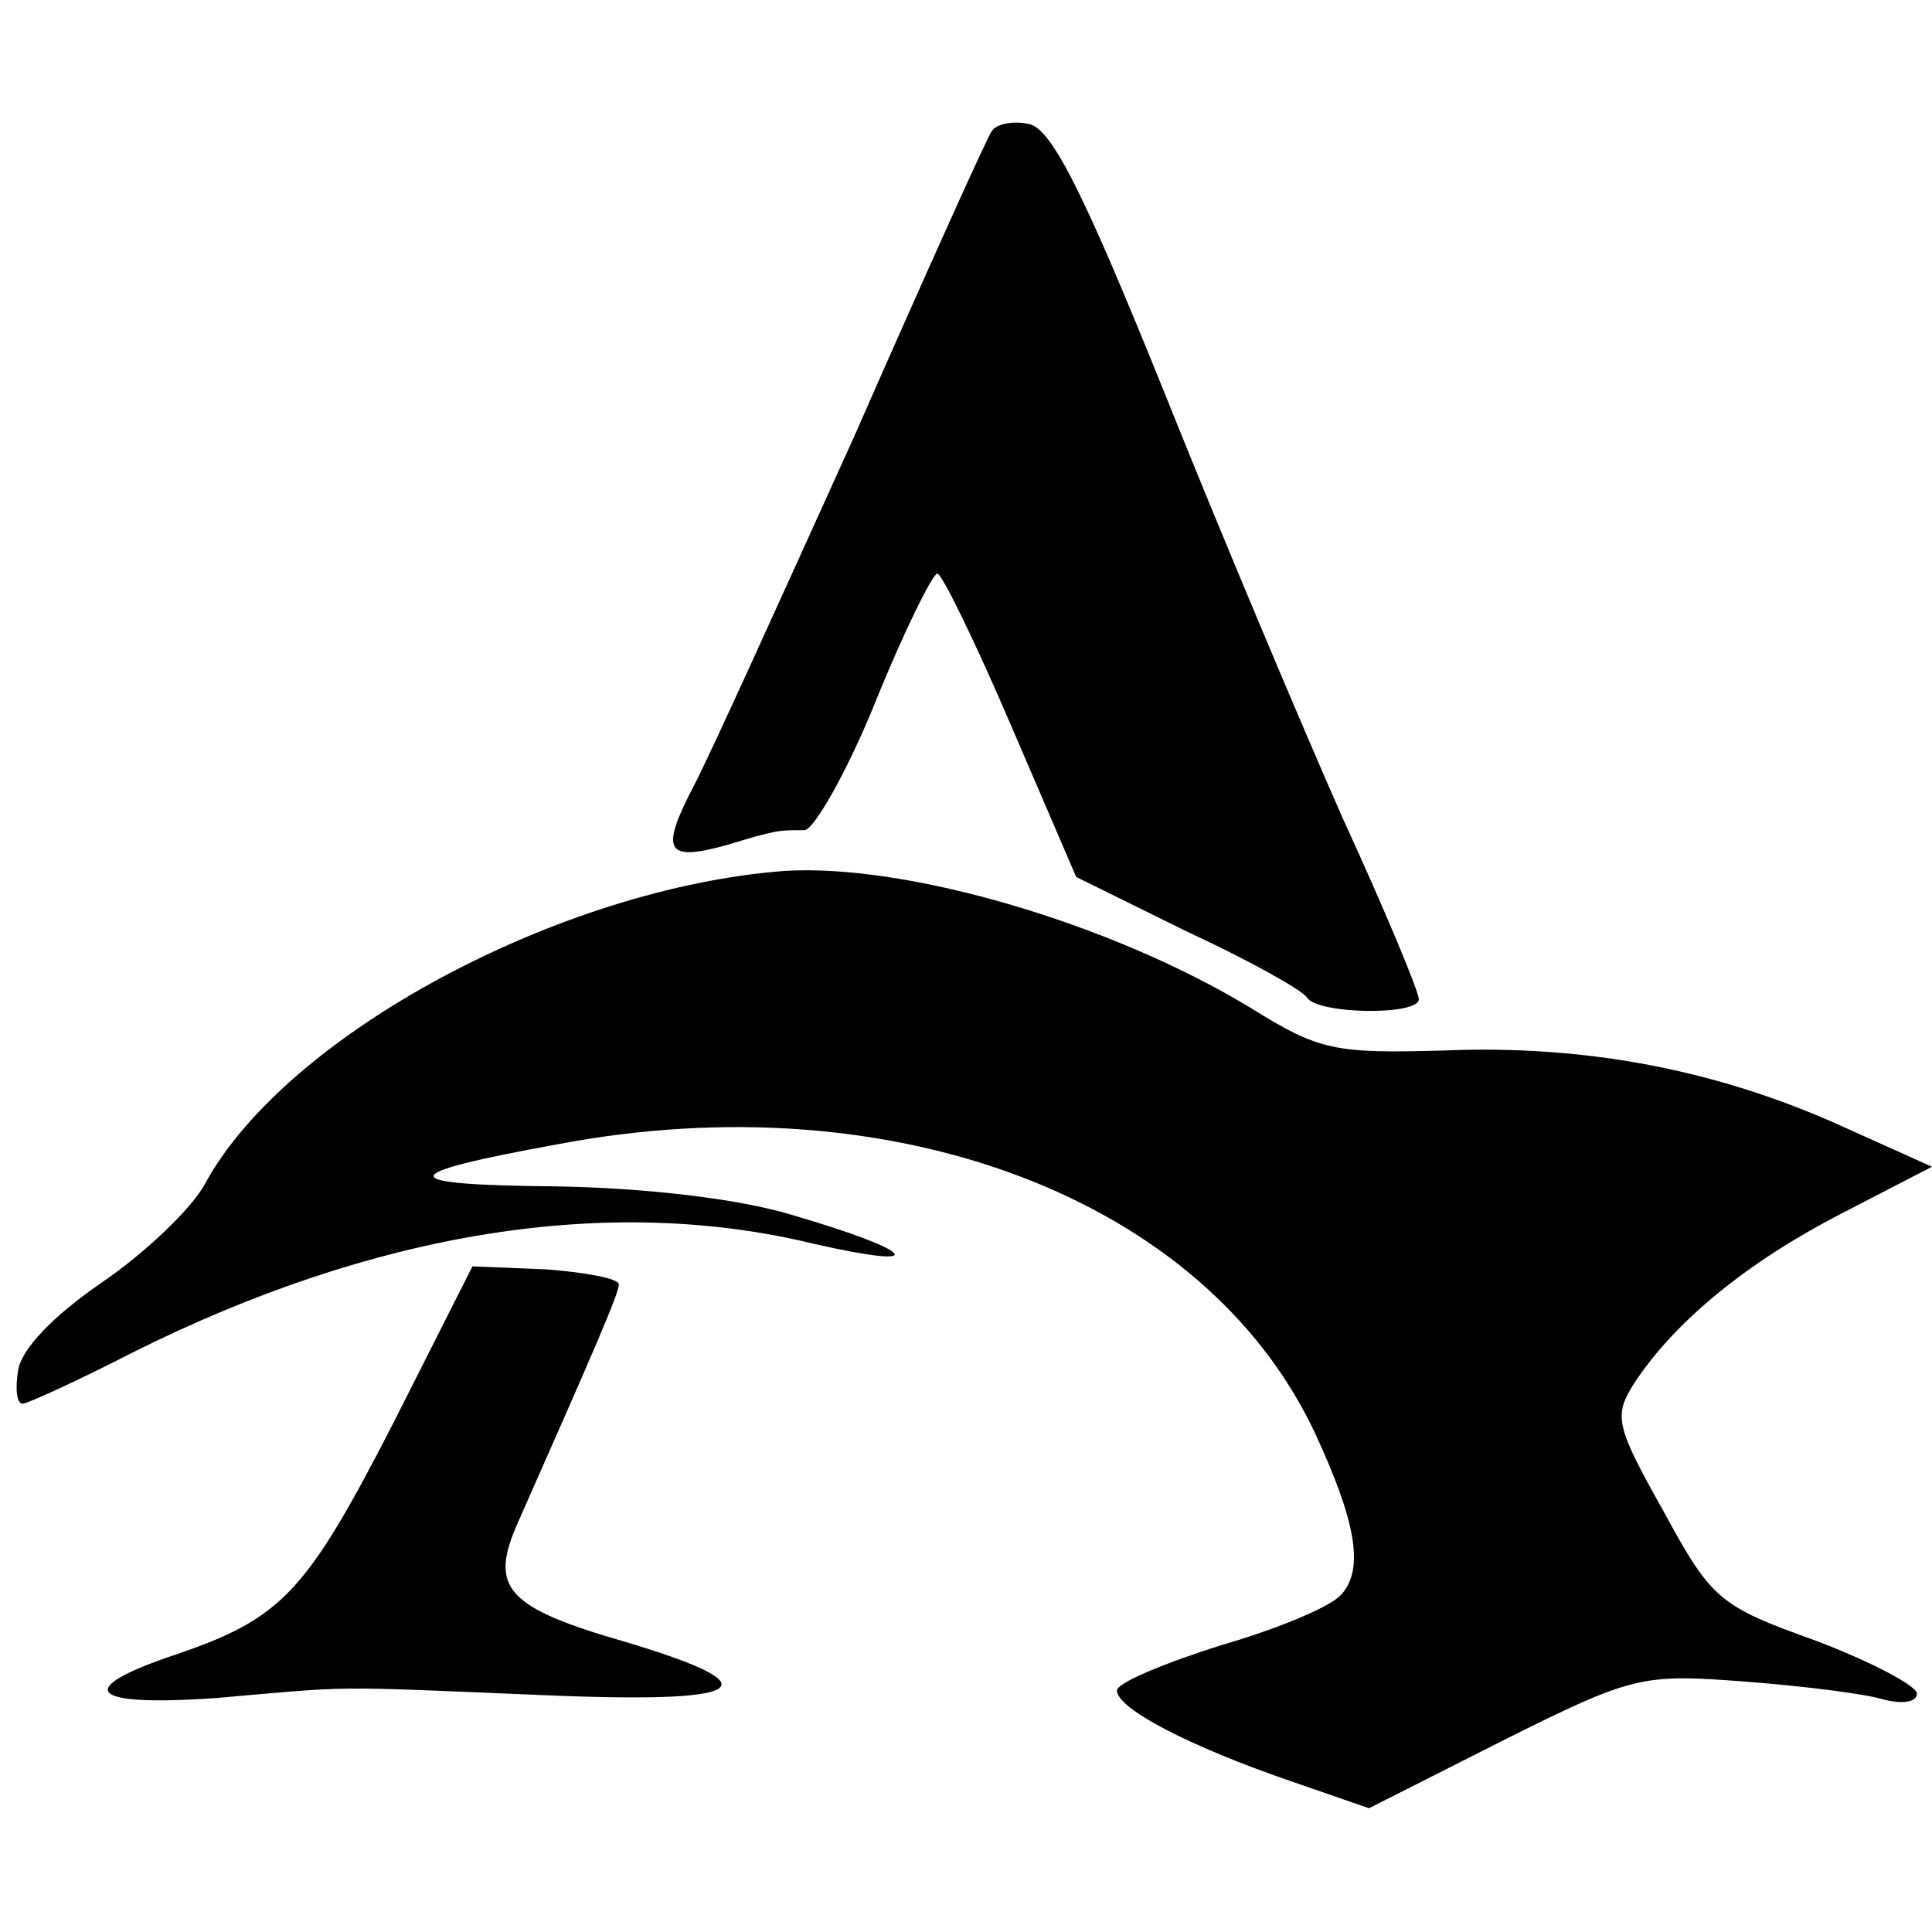
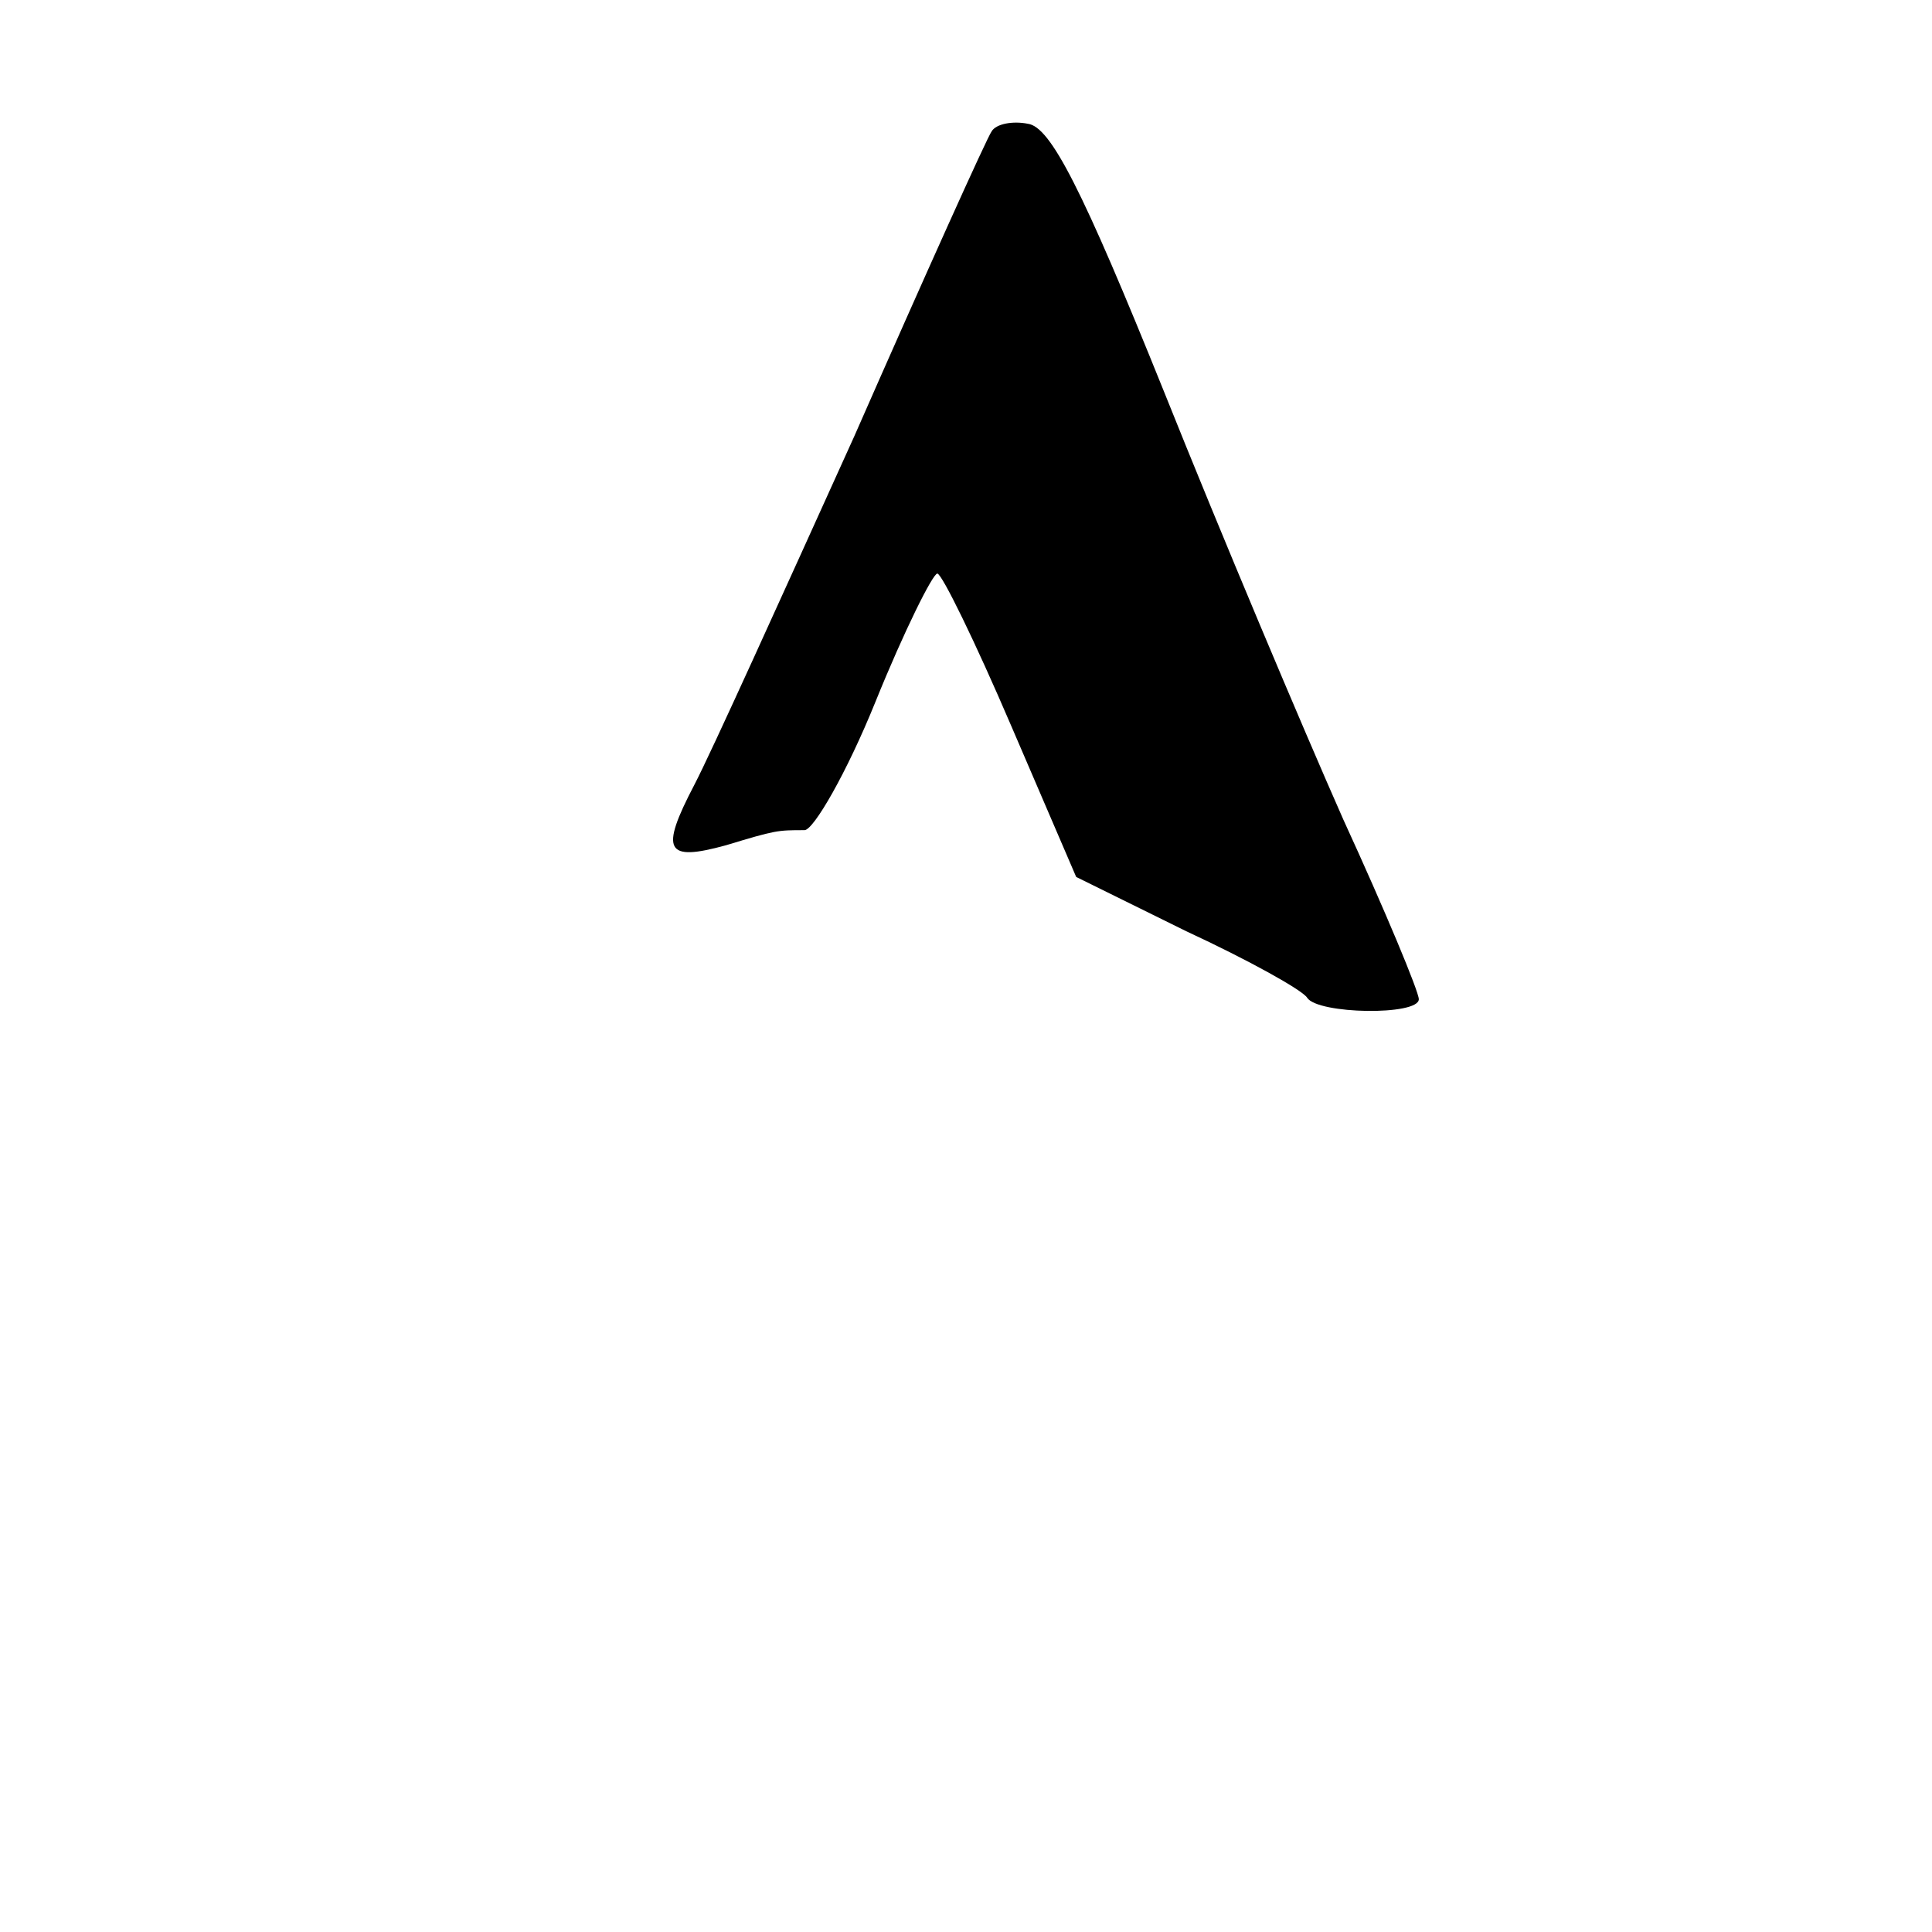
<svg xmlns="http://www.w3.org/2000/svg" version="1.0" width="128pt" height="128pt" viewBox="0 0 128 128" preserveAspectRatio="xMidYMid meet">
  <g transform="translate(0,128) scale(0.1,-0.1)" fill="#000000" stroke="none">
    <path d="M657 1193 c-3 -4 -44 -95 -91 -202 -48 -106 -95 -210 -106 -231 -23 -44 -19 -51 21 -40 33 10 34 10 52 10 6 0 28 38 47 85 19 47 38 85 41 85 3 0 25 -45 49 -101 l43 -100 73 -36 c41 -19 77 -39 80 -44 7 -11 74 -12 74 -1 0 5 -22 58 -50 119 -27 61 -81 189 -119 284 -54 134 -75 175 -90 177 -10 2 -21 0 -24 -5z" />
-     <path d="M520 703 c-148 -11 -330 -108 -384 -207 -9 -17 -41 -47 -69 -66 -32 -22 -53 -44 -55 -58 -2 -12 -1 -22 3 -22 3 0 36 15 73 34 160 80 315 105 451 72 79 -18 68 -5 -14 19 -36 11 -98 18 -157 19 -108 1 -108 8 2 28 222 42 428 -36 501 -191 27 -58 33 -90 18 -107 -6 -8 -42 -23 -80 -34 -38 -12 -69 -25 -69 -30 0 -12 48 -37 115 -60 l52 -18 89 45 c86 43 92 44 159 39 39 -3 80 -8 93 -12 12 -3 22 -2 22 4 0 5 -30 21 -67 35 -64 23 -69 27 -101 86 -32 57 -33 63 -19 85 27 41 75 80 137 112 l60 31 -60 27 c-82 37 -169 54 -264 50 -72 -2 -82 0 -127 28 -92 56 -228 96 -309 91z" />
-     <path d="M261 338 c-58 -113 -74 -130 -144 -154 -69 -23 -59 -35 26 -29 92 8 72 8 215 2 138 -6 157 5 57 35 -80 23 -91 36 -72 79 50 113 67 152 67 158 0 4 -22 8 -48 10 l-49 2 -52 -103z" />
  </g>
</svg>